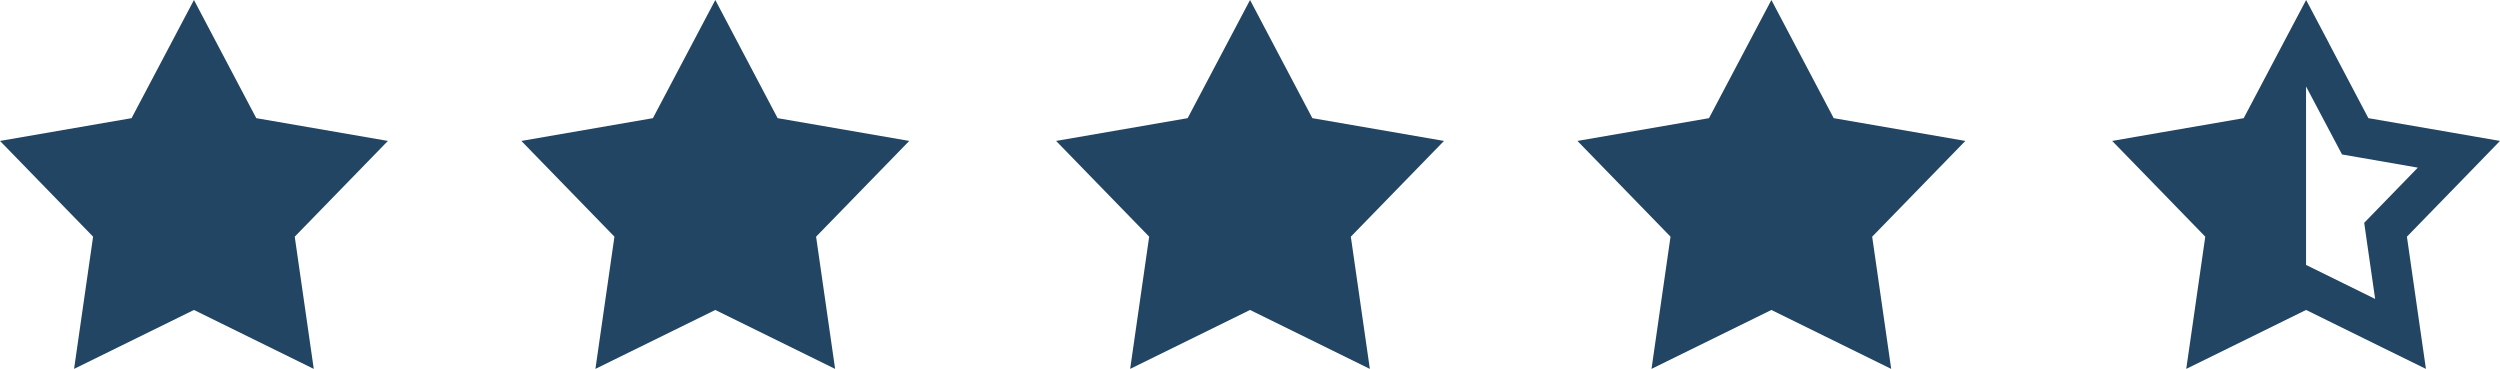
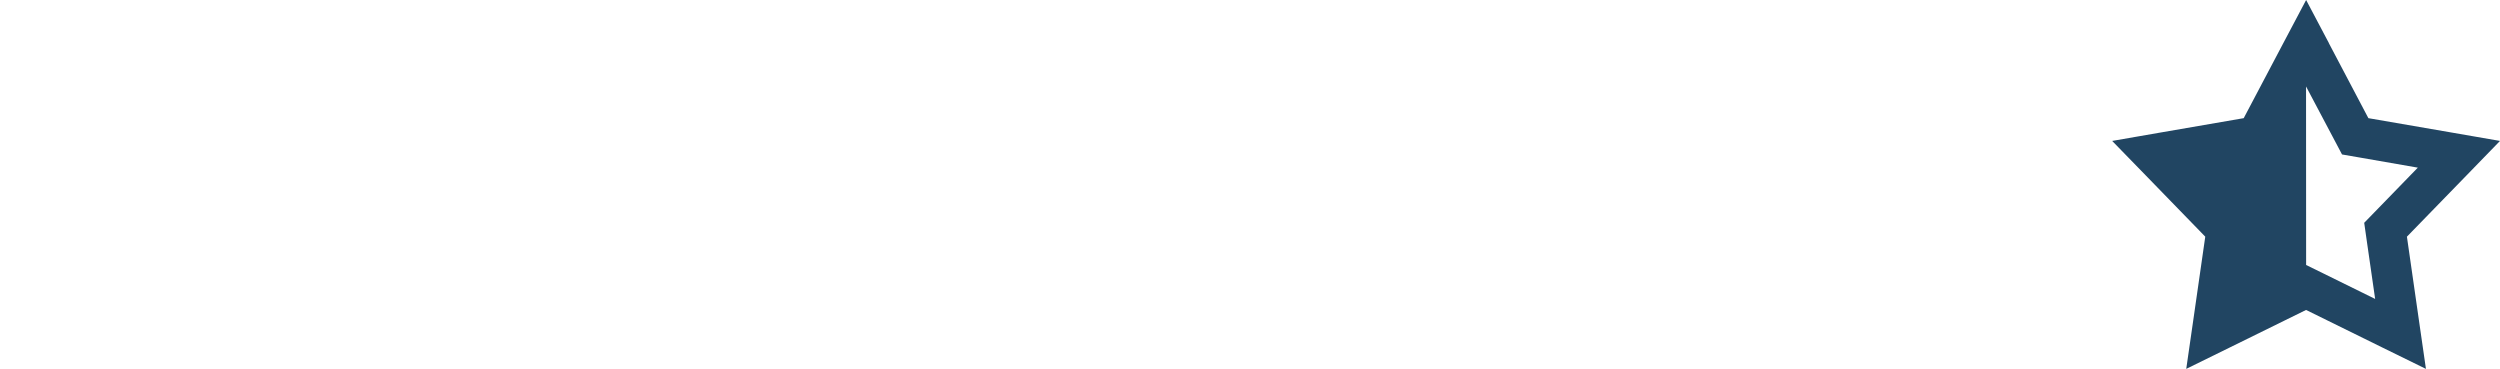
<svg xmlns="http://www.w3.org/2000/svg" width="189" height="27.887" viewBox="0 0 189 27.887">
  <g id="Group_123" data-name="Group 123" transform="translate(-80.169 -3223.373)">
-     <path id="star-sharp-solid" d="M33.563,0l4.711,8.933,9.951,1.721-7.043,7.239,1.438,9.995-9.058-4.455L24.5,27.887l1.438-9.995L18.9,10.654l9.946-1.721Z" transform="translate(180.523 3223.373)" fill="#214562" />
-     <path id="star-half-stroke-sharp-solid" d="M35.284,3.268l2.985,5.665,6.307,1.089,3.644.632-2.576,2.653-4.461,4.586.91,6.335.528,3.66L39.3,26.259l-5.741-2.827-5.746,2.827L24.5,27.887l.528-3.66.91-6.335L21.476,13.3,18.9,10.654l3.638-.632,6.307-1.089,2.99-5.665L33.563,0l1.727,3.268ZM33.563,20.033l1.345.659L38.781,22.6l-.615-4.27-.212-1.487L39,15.768l3.007-3.094-4.254-.741-1.476-.256-.7-1.324L33.557,6.536v13.5Z" transform="translate(220.949 3223.373)" fill="#214562" />
-     <path id="star-sharp-solid-2" data-name="star-sharp-solid" d="M33.563,0l4.711,8.933,9.951,1.721-7.043,7.239,1.438,9.995-9.058-4.455L24.5,27.887l1.438-9.995L18.9,10.654l9.946-1.721Z" transform="translate(141.109 3223.373)" fill="#214562" />
-     <path id="star-sharp-solid-3" data-name="star-sharp-solid" d="M33.563,0l4.711,8.933,9.951,1.721-7.043,7.239,1.438,9.995-9.058-4.455L24.5,27.887l1.438-9.995L18.9,10.654l9.946-1.721Z" transform="translate(100.683 3223.373)" fill="#214562" />
-     <path id="star-sharp-solid-4" data-name="star-sharp-solid" d="M33.563,0l4.711,8.933,9.951,1.721-7.043,7.239,1.438,9.995-9.058-4.455L24.5,27.887l1.438-9.995L18.9,10.654l9.946-1.721Z" transform="translate(61.269 3223.373)" fill="#214562" />
+     <path id="star-half-stroke-sharp-solid" d="M35.284,3.268l2.985,5.665,6.307,1.089,3.644.632-2.576,2.653-4.461,4.586.91,6.335.528,3.66L39.3,26.259l-5.741-2.827-5.746,2.827L24.5,27.887l.528-3.66.91-6.335L21.476,13.3,18.9,10.654l3.638-.632,6.307-1.089,2.99-5.665L33.563,0l1.727,3.268ZM33.563,20.033l1.345.659L38.781,22.6l-.615-4.27-.212-1.487L39,15.768l3.007-3.094-4.254-.741-1.476-.256-.7-1.324L33.557,6.536Z" transform="translate(220.949 3223.373)" fill="#214562" />
  </g>
</svg>